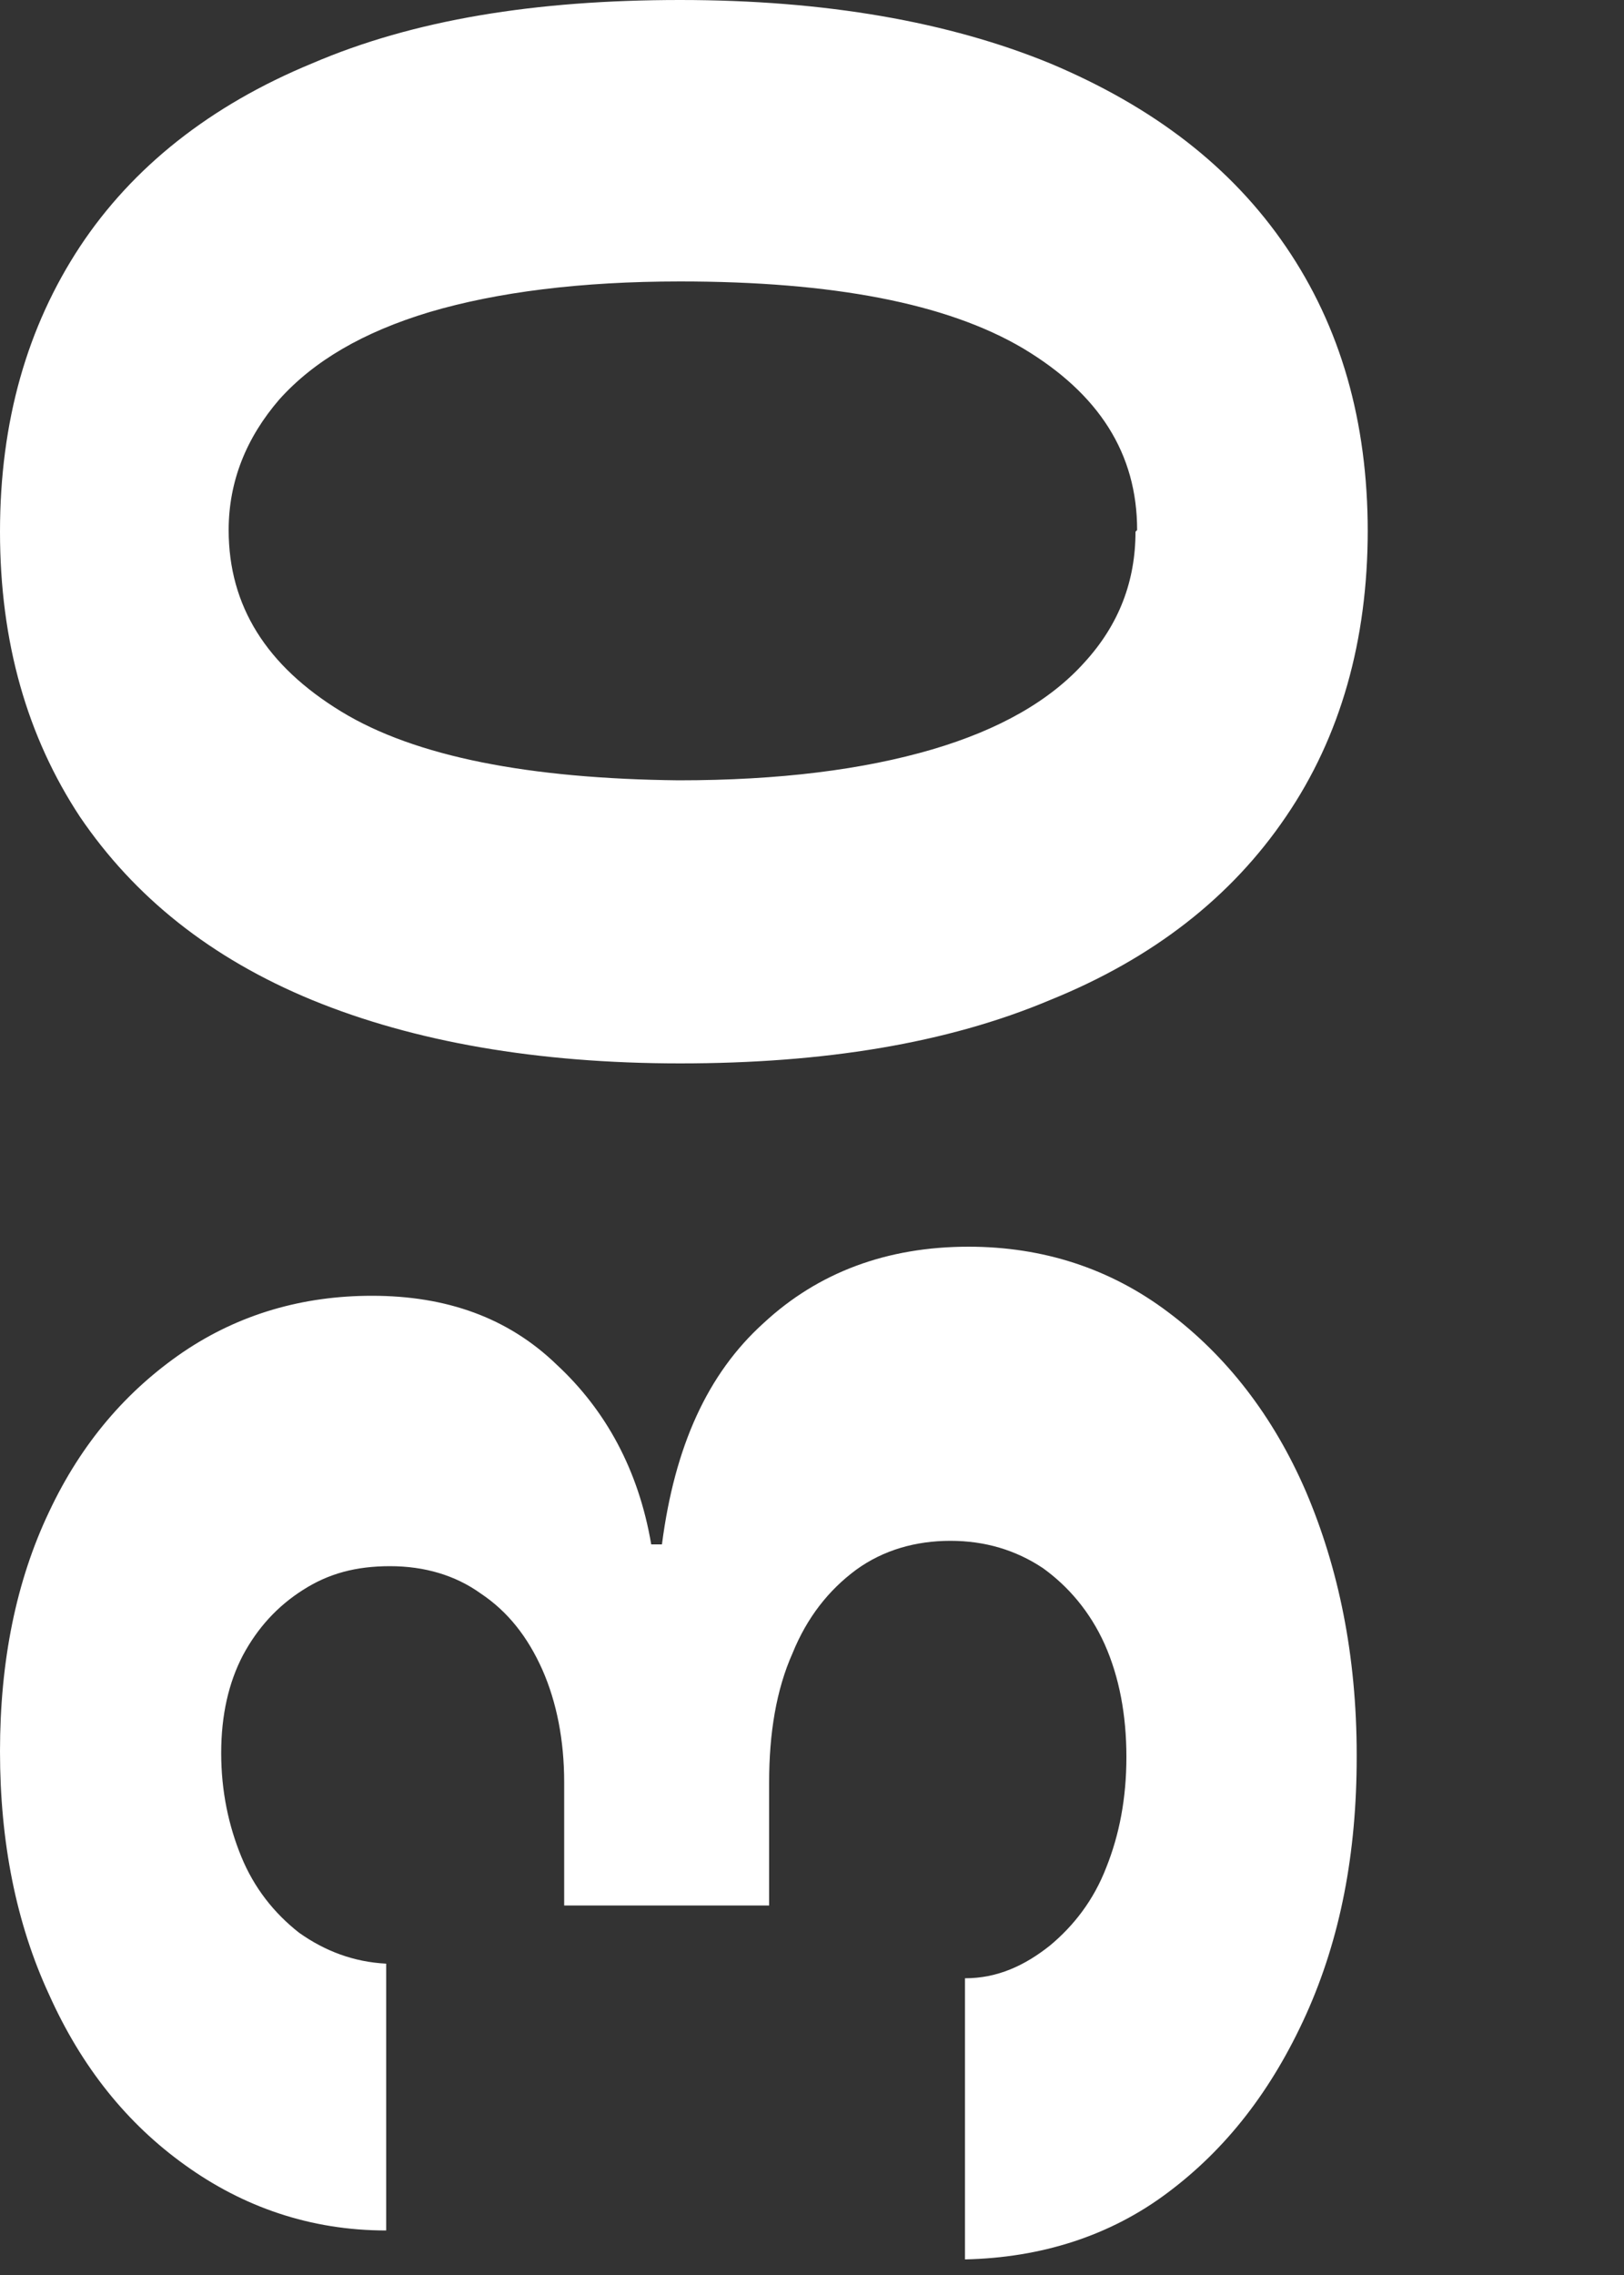
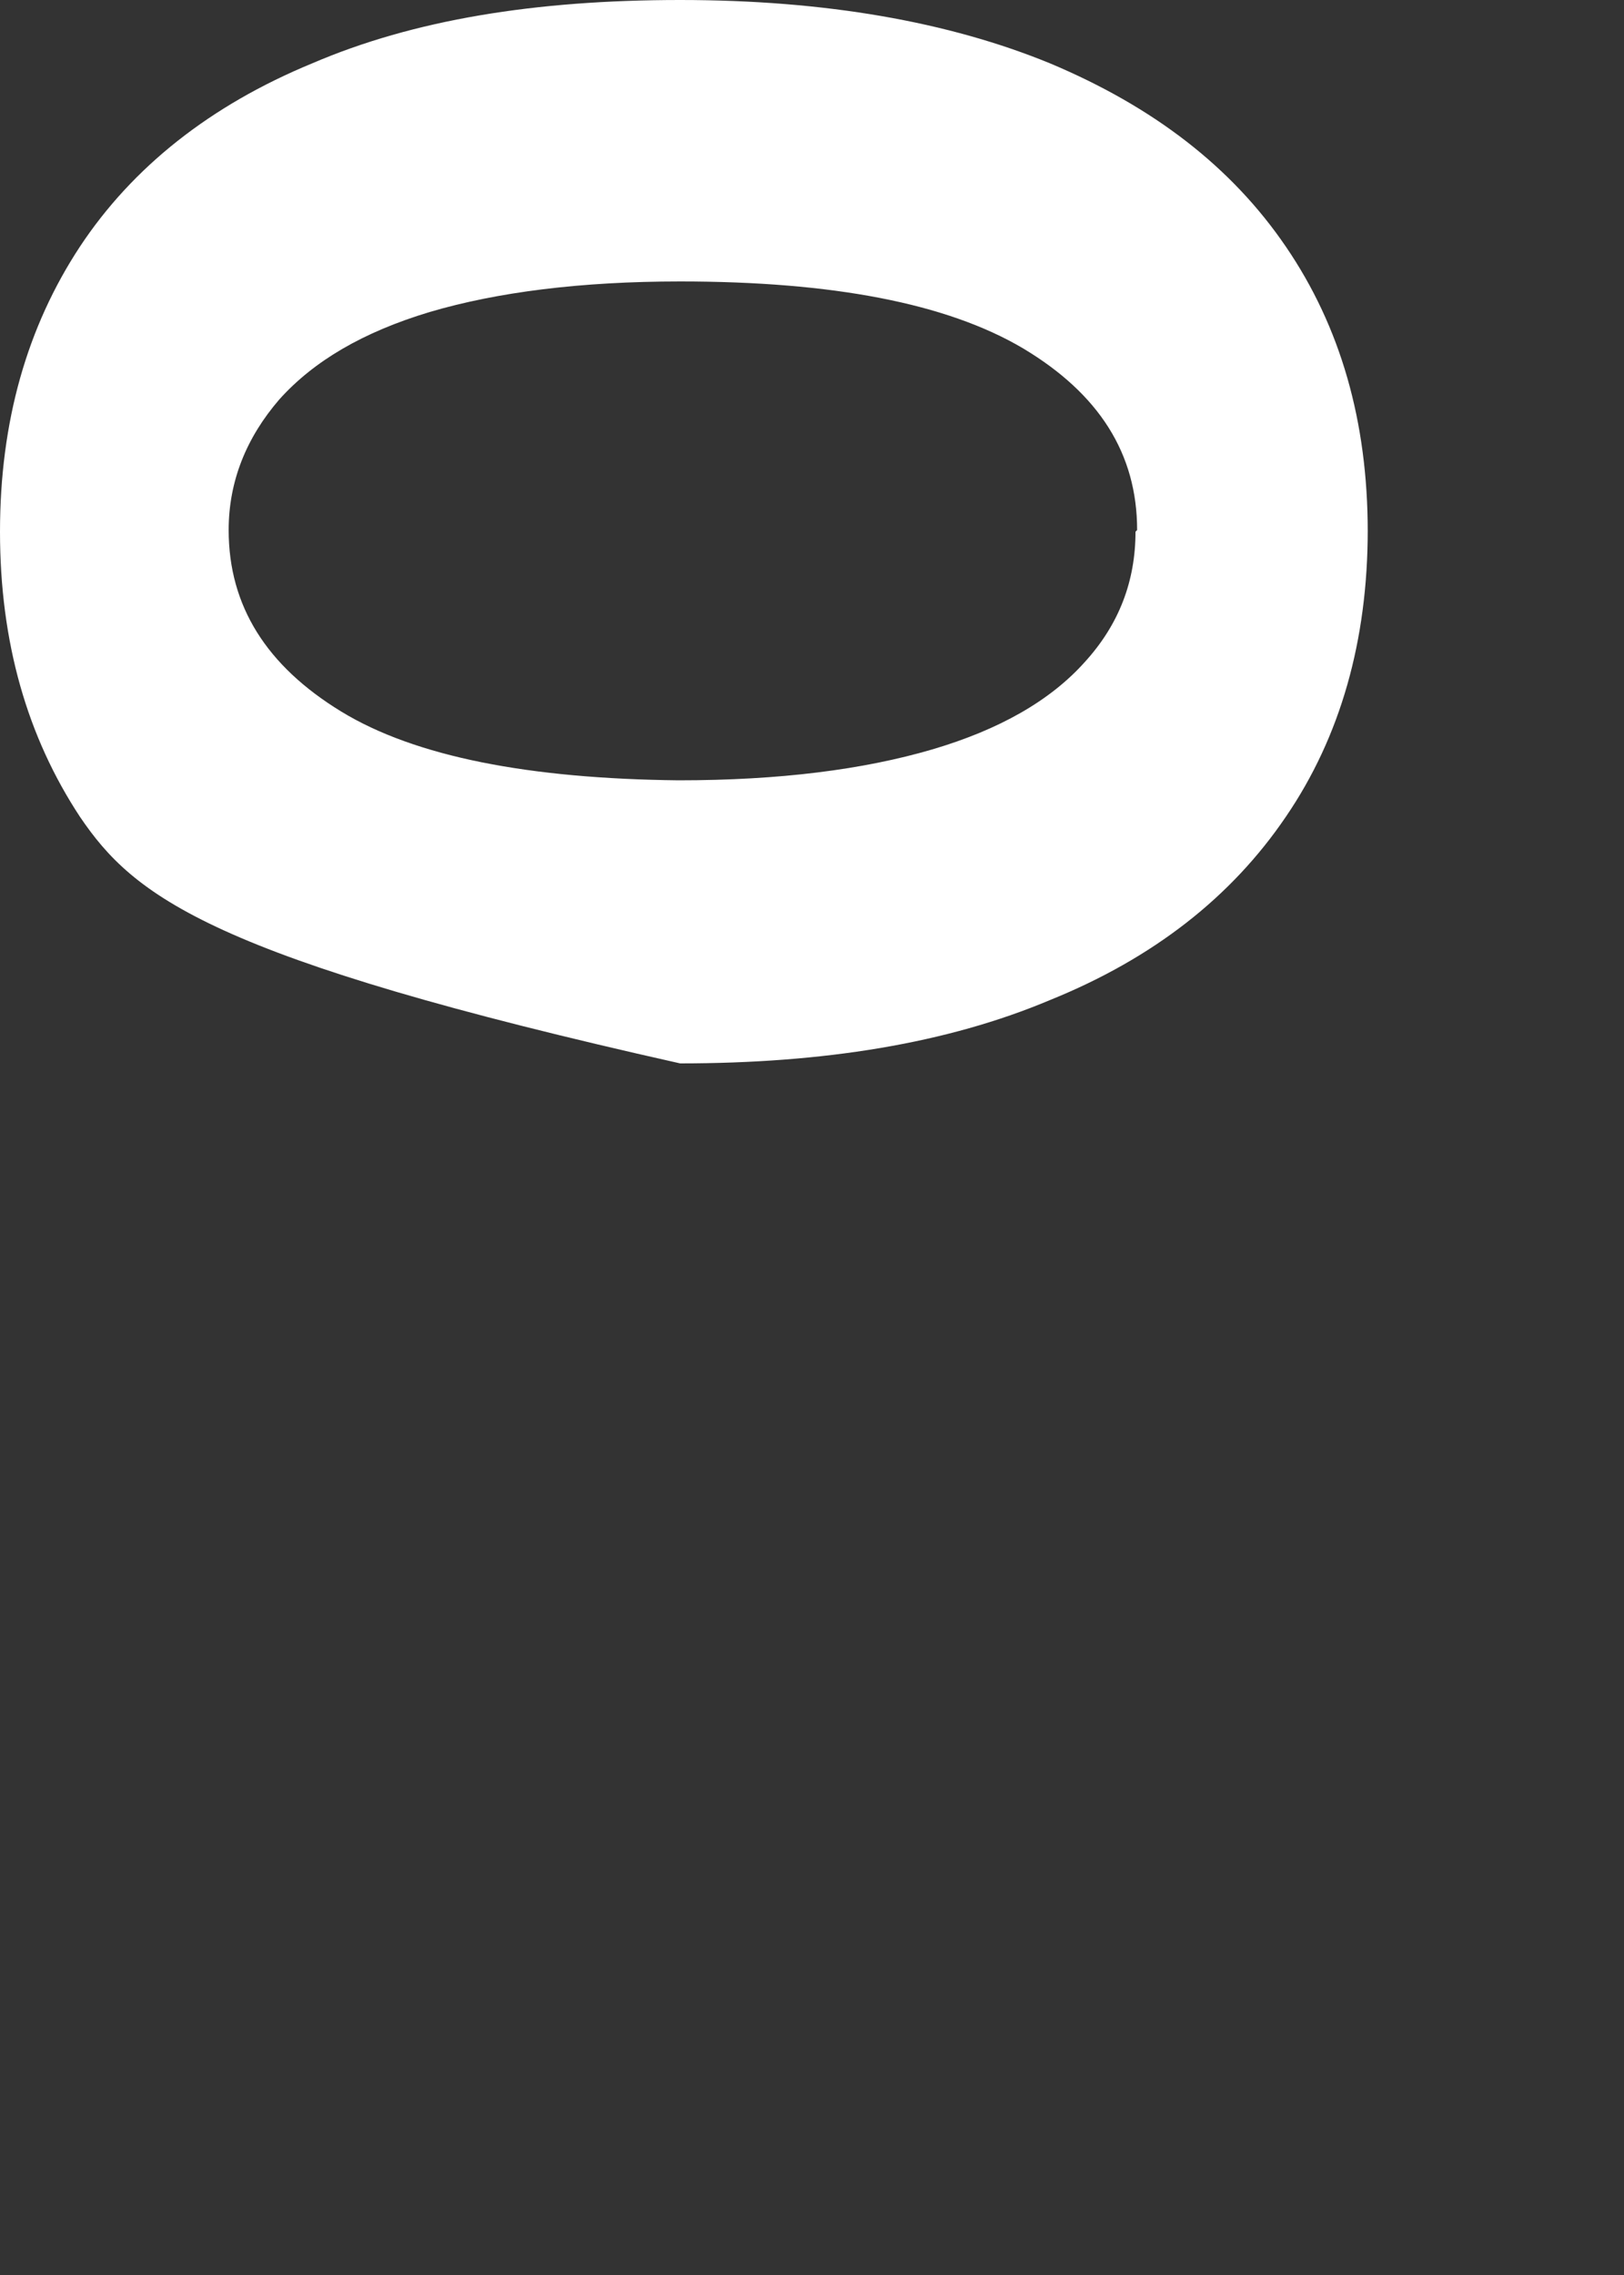
<svg xmlns="http://www.w3.org/2000/svg" fill="none" height="100%" overflow="visible" preserveAspectRatio="none" style="display: block;" viewBox="0 0 5 7" width="100%">
  <rect x="0" y="0" width="5" height="7" fill="#333333" stroke="none" />
  <g id="Group">
-     <path d="M4.177 5.406C4.177 5.702 4.127 5.964 4.021 6.199C3.915 6.433 3.775 6.612 3.596 6.746C3.418 6.88 3.205 6.947 2.971 6.952V6.087C3.071 6.087 3.155 6.048 3.233 5.986C3.306 5.925 3.367 5.847 3.406 5.746C3.446 5.646 3.468 5.534 3.468 5.406C3.468 5.277 3.446 5.16 3.401 5.059C3.356 4.959 3.289 4.881 3.211 4.825C3.127 4.769 3.032 4.741 2.926 4.741C2.82 4.741 2.72 4.769 2.636 4.83C2.552 4.892 2.485 4.976 2.44 5.087C2.39 5.199 2.368 5.333 2.368 5.484V5.863H1.737V5.484C1.737 5.355 1.714 5.238 1.67 5.138C1.625 5.037 1.564 4.959 1.48 4.903C1.402 4.847 1.307 4.819 1.201 4.819C1.095 4.819 1.011 4.842 0.933 4.892C0.854 4.942 0.793 5.009 0.748 5.093C0.704 5.177 0.681 5.277 0.681 5.394C0.681 5.512 0.704 5.618 0.743 5.713C0.782 5.808 0.843 5.886 0.921 5.947C1 6.003 1.089 6.037 1.189 6.042V6.863C0.955 6.863 0.748 6.79 0.57 6.662C0.391 6.534 0.251 6.36 0.151 6.137C0.05 5.919 0 5.668 0 5.389C0 5.11 0.05 4.864 0.151 4.652C0.251 4.439 0.391 4.278 0.564 4.16C0.737 4.043 0.933 3.987 1.145 3.987C1.374 3.987 1.564 4.054 1.714 4.199C1.865 4.339 1.966 4.523 2.005 4.752H2.038C2.077 4.451 2.178 4.227 2.351 4.071C2.519 3.915 2.731 3.836 2.982 3.836C3.211 3.836 3.418 3.903 3.596 4.037C3.775 4.171 3.92 4.356 4.021 4.59C4.121 4.825 4.177 5.093 4.177 5.4V5.406Z" fill="white" id="Vector" />
-     <path d="M4.211 1.631C4.211 1.971 4.127 2.267 3.959 2.513C3.792 2.759 3.552 2.948 3.233 3.077C2.915 3.211 2.535 3.272 2.094 3.272C1.653 3.272 1.273 3.205 0.961 3.077C0.648 2.948 0.413 2.759 0.246 2.513C0.084 2.267 0 1.977 0 1.636C0 1.296 0.084 1.005 0.246 0.759C0.408 0.514 0.648 0.324 0.961 0.195C1.273 0.061 1.647 0 2.094 0C2.541 0 2.921 0.067 3.233 0.195C3.552 0.329 3.792 0.514 3.959 0.759C4.127 1.005 4.211 1.296 4.211 1.636V1.631ZM3.501 1.631C3.501 1.396 3.384 1.212 3.15 1.072C2.915 0.933 2.563 0.866 2.094 0.866C1.787 0.866 1.53 0.899 1.323 0.96C1.117 1.022 0.966 1.111 0.86 1.229C0.759 1.346 0.704 1.48 0.704 1.631C0.704 1.865 0.821 2.049 1.05 2.189C1.279 2.329 1.631 2.396 2.089 2.401C2.401 2.401 2.658 2.368 2.87 2.306C3.077 2.245 3.233 2.156 3.339 2.038C3.446 1.921 3.496 1.787 3.496 1.636L3.501 1.631Z" fill="white" id="Vector_2" />
+     <path d="M4.211 1.631C4.211 1.971 4.127 2.267 3.959 2.513C3.792 2.759 3.552 2.948 3.233 3.077C2.915 3.211 2.535 3.272 2.094 3.272C0.648 2.948 0.413 2.759 0.246 2.513C0.084 2.267 0 1.977 0 1.636C0 1.296 0.084 1.005 0.246 0.759C0.408 0.514 0.648 0.324 0.961 0.195C1.273 0.061 1.647 0 2.094 0C2.541 0 2.921 0.067 3.233 0.195C3.552 0.329 3.792 0.514 3.959 0.759C4.127 1.005 4.211 1.296 4.211 1.636V1.631ZM3.501 1.631C3.501 1.396 3.384 1.212 3.15 1.072C2.915 0.933 2.563 0.866 2.094 0.866C1.787 0.866 1.53 0.899 1.323 0.96C1.117 1.022 0.966 1.111 0.86 1.229C0.759 1.346 0.704 1.48 0.704 1.631C0.704 1.865 0.821 2.049 1.05 2.189C1.279 2.329 1.631 2.396 2.089 2.401C2.401 2.401 2.658 2.368 2.87 2.306C3.077 2.245 3.233 2.156 3.339 2.038C3.446 1.921 3.496 1.787 3.496 1.636L3.501 1.631Z" fill="white" id="Vector_2" />
  </g>
</svg>